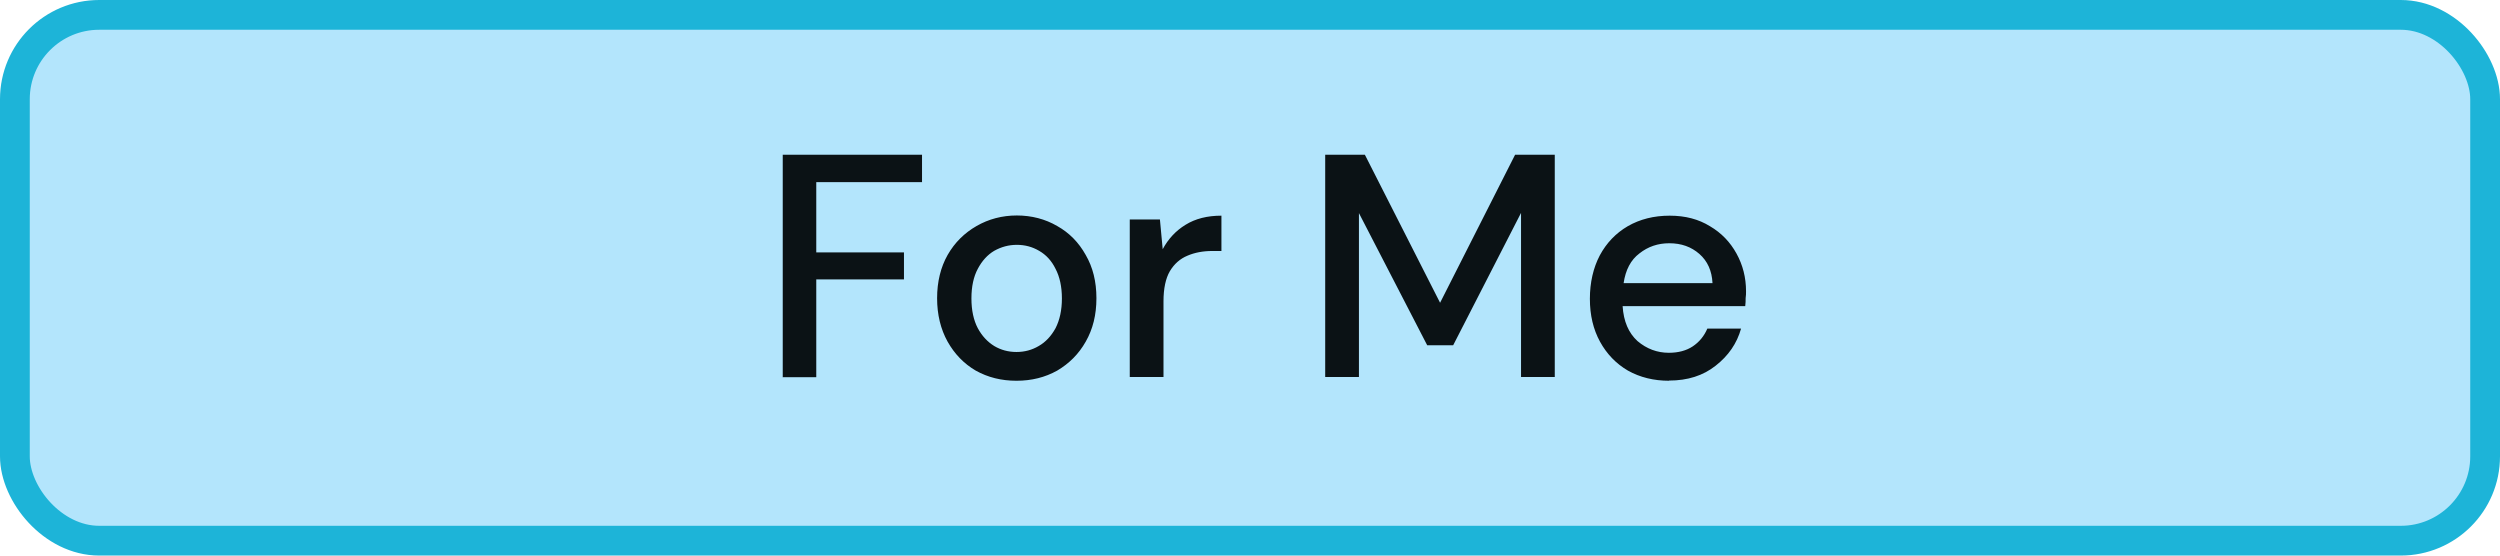
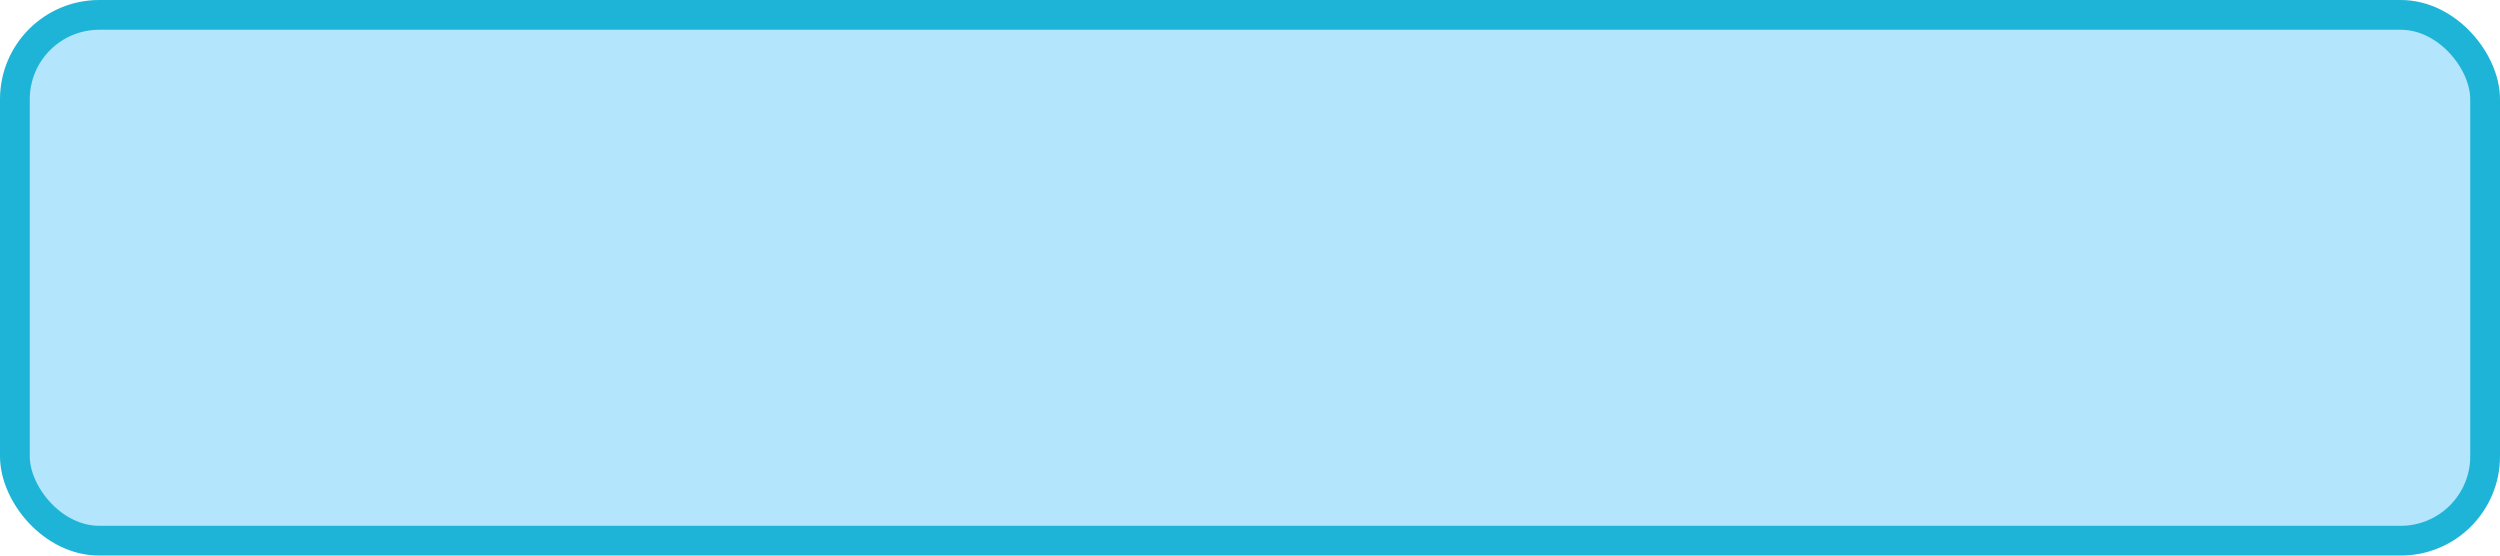
<svg xmlns="http://www.w3.org/2000/svg" id="Layer_1" data-name="Layer 1" viewBox="0 0 126 28">
  <defs>
    <style>
      .cls-1 {
        fill: #b3e5fc;
        stroke: #1db4d8;
        stroke-width: 1.5px;
      }

      .cls-2 {
        fill: #0b1215;
      }
    </style>
  </defs>
  <rect class="cls-1" x=".75" y=".75" width="124.5" height="26.5" rx="4.25" ry="4.25" />
-   <path class="cls-2" d="M39.45,19V7.8h7.02v1.38h-5.33v3.54h4.42v1.36h-4.42v4.93h-1.7ZM51.23,19.19c-.76,0-1.44-.17-2.05-.51-.6-.35-1.07-.84-1.42-1.46-.35-.63-.53-1.36-.53-2.19s.18-1.56.53-2.18c.36-.63.85-1.11,1.46-1.46.61-.35,1.29-.53,2.03-.53s1.43.18,2.03.53c.61.34,1.09.83,1.44,1.46.36.62.54,1.34.54,2.18s-.18,1.56-.54,2.19c-.35.62-.83,1.1-1.44,1.46-.61.34-1.29.51-2.05.51ZM51.23,17.74c.41,0,.78-.1,1.12-.3.35-.2.63-.5.85-.9.21-.41.32-.91.32-1.5s-.11-1.09-.32-1.49c-.2-.41-.48-.71-.83-.91-.34-.2-.71-.3-1.12-.3s-.78.1-1.14.3c-.34.2-.62.51-.83.91-.21.39-.32.89-.32,1.49s.11,1.1.32,1.5c.21.39.49.69.83.9.34.2.71.3,1.12.3ZM56.94,19v-7.94h1.52l.14,1.5c.28-.52.66-.93,1.15-1.23.5-.31,1.1-.46,1.81-.46v1.78h-.46c-.47,0-.89.08-1.26.24-.36.15-.66.41-.88.78-.21.36-.32.87-.32,1.52v3.81h-1.7ZM66.79,19V7.8h2l3.79,7.46,3.78-7.46h2v11.2h-1.7v-8.27l-3.42,6.67h-1.31l-3.44-6.66v8.26h-1.7ZM84.13,19.19c-.78,0-1.47-.17-2.08-.51-.6-.35-1.07-.84-1.41-1.46-.34-.62-.51-1.34-.51-2.16s.17-1.56.5-2.19c.34-.63.81-1.12,1.41-1.47.61-.35,1.31-.53,2.11-.53s1.46.18,2.03.53c.58.34,1.02.8,1.34,1.38s.48,1.21.48,1.9c0,.11,0,.22-.02.35,0,.12,0,.25-.02.4h-6.18c.05.77.3,1.35.75,1.76.46.39.99.59,1.58.59.48,0,.88-.11,1.2-.32.33-.22.58-.52.74-.9h1.7c-.21.75-.64,1.37-1.28,1.87-.63.5-1.41.75-2.35.75ZM84.13,12.26c-.57,0-1.07.17-1.5.51-.44.33-.7.83-.8,1.5h4.48c-.03-.62-.25-1.11-.66-1.47-.41-.36-.91-.54-1.52-.54Z" />
</svg>